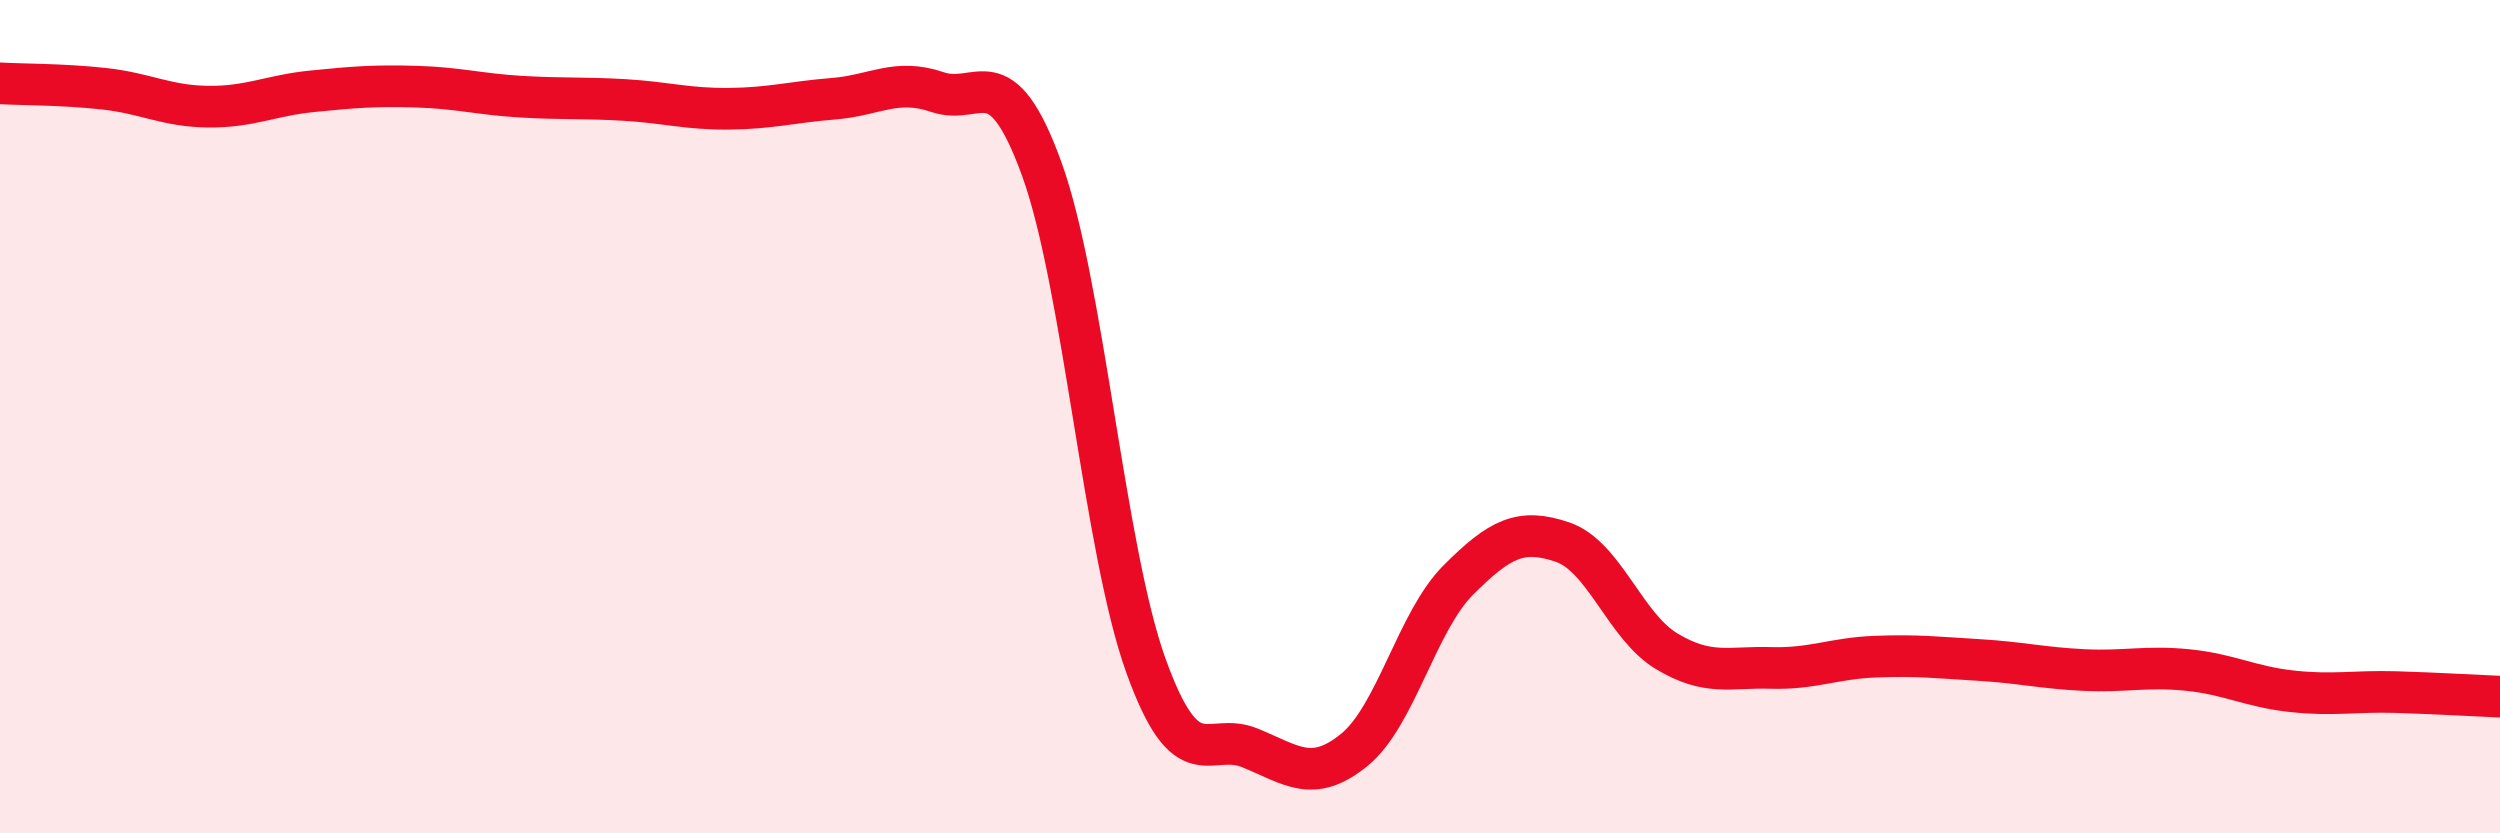
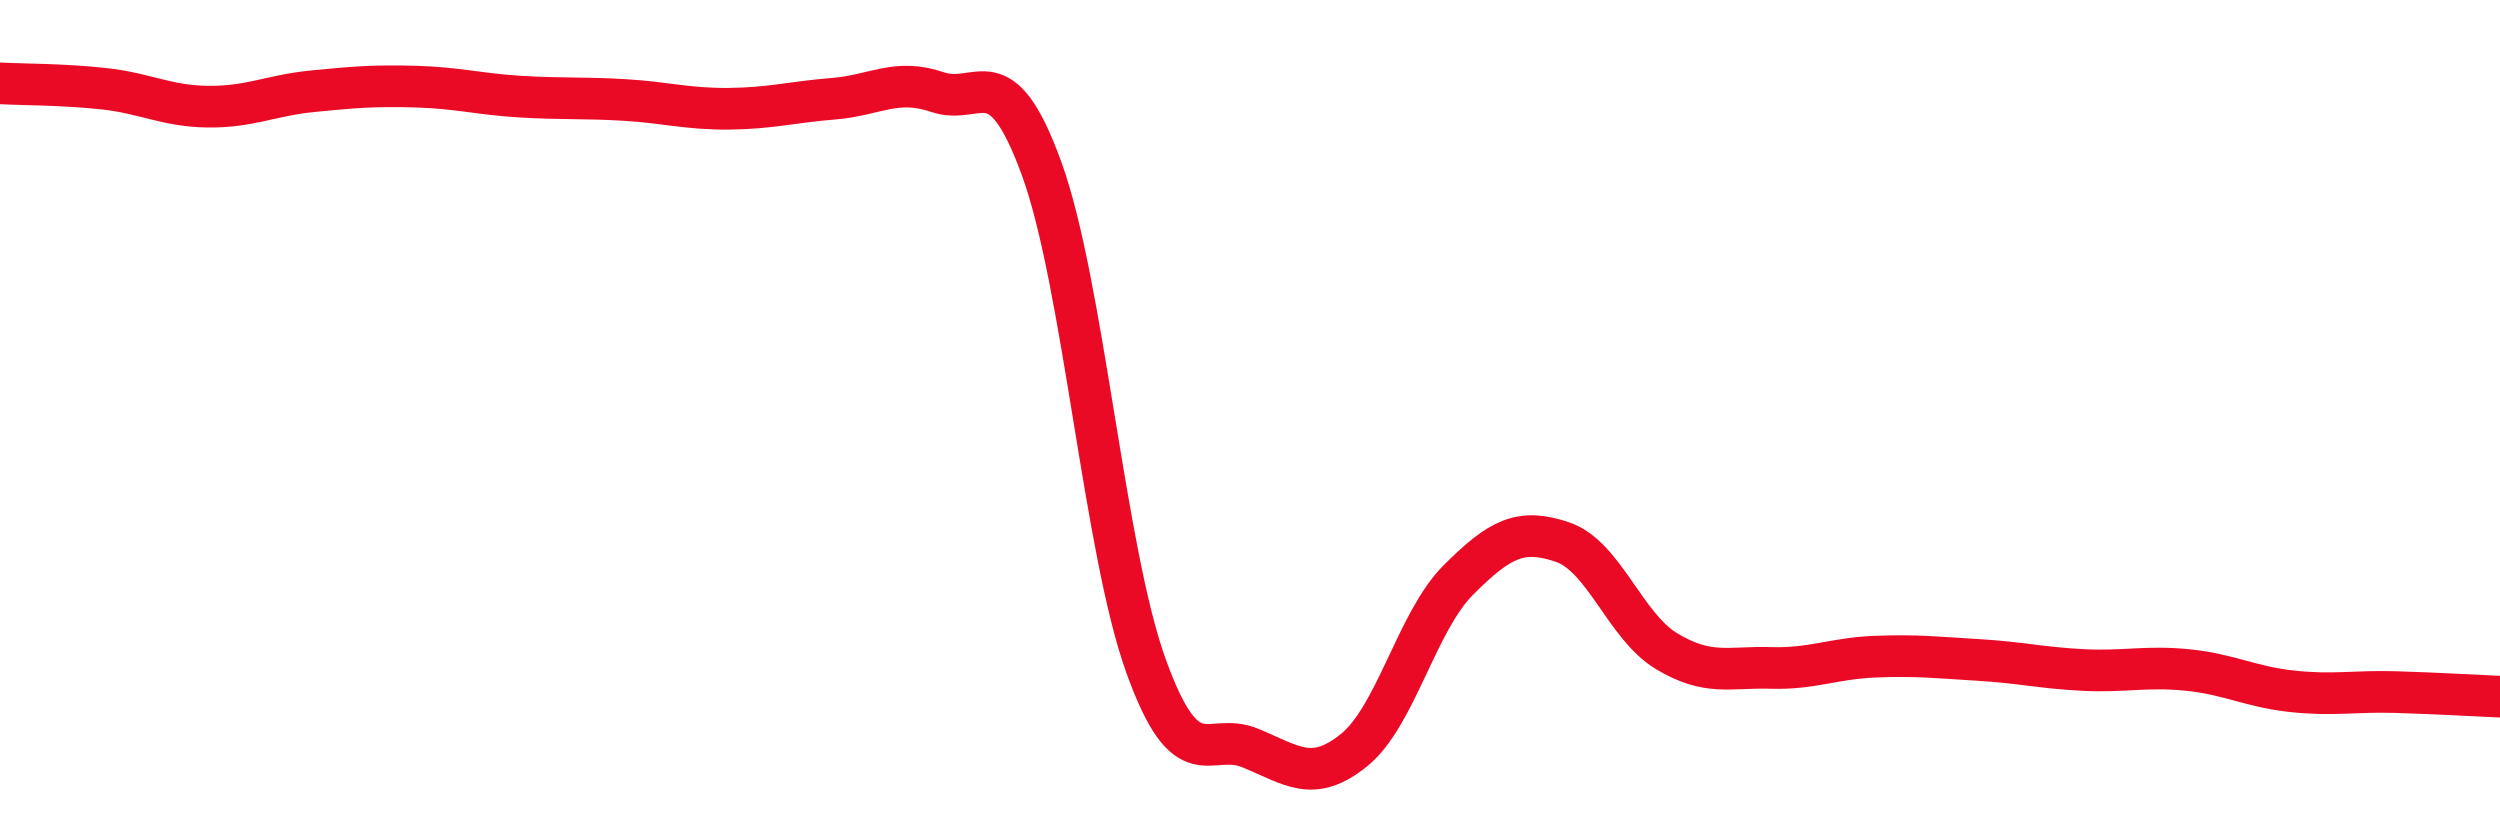
<svg xmlns="http://www.w3.org/2000/svg" width="60" height="20" viewBox="0 0 60 20">
-   <path d="M 0,2 C 0.5,2.03 1.5,2.02 2.5,2.13 C 3.5,2.24 4,2.55 5,2.56 C 6,2.57 6.5,2.29 7.5,2.19 C 8.5,2.09 9,2.05 10,2.08 C 11,2.11 11.5,2.26 12.5,2.32 C 13.5,2.38 14,2.34 15,2.4 C 16,2.46 16.5,2.62 17.5,2.61 C 18.5,2.6 19,2.45 20,2.37 C 21,2.29 21.5,1.87 22.5,2.21 C 23.5,2.55 24,1.3 25,4.05 C 26,6.8 26.5,13.19 27.5,15.97 C 28.5,18.75 29,17.54 30,17.95 C 31,18.36 31.5,18.81 32.5,18 C 33.5,17.19 34,14.92 35,13.92 C 36,12.92 36.5,12.67 37.5,13.01 C 38.5,13.35 39,15.03 40,15.63 C 41,16.23 41.5,16 42.5,16.03 C 43.5,16.06 44,15.8 45,15.76 C 46,15.72 46.5,15.78 47.5,15.84 C 48.5,15.9 49,16.03 50,16.08 C 51,16.13 51.5,15.98 52.5,16.08 C 53.5,16.18 54,16.48 55,16.59 C 56,16.7 56.5,16.58 57.5,16.61 C 58.5,16.64 59.5,16.7 60,16.72L60 20L0 20Z" fill="#EB0A25" opacity="0.1" stroke-linecap="round" stroke-linejoin="round" />
  <path d="M 0,2 C 0.5,2.03 1.5,2.02 2.5,2.13 C 3.5,2.24 4,2.55 5,2.56 C 6,2.57 6.5,2.29 7.5,2.19 C 8.5,2.09 9,2.05 10,2.08 C 11,2.11 11.5,2.26 12.5,2.32 C 13.5,2.38 14,2.34 15,2.4 C 16,2.46 16.5,2.62 17.5,2.61 C 18.5,2.6 19,2.45 20,2.37 C 21,2.29 21.5,1.87 22.5,2.21 C 23.5,2.55 24,1.3 25,4.05 C 26,6.8 26.5,13.19 27.5,15.97 C 28.5,18.75 29,17.54 30,17.95 C 31,18.36 31.5,18.81 32.5,18 C 33.5,17.19 34,14.92 35,13.92 C 36,12.92 36.5,12.67 37.5,13.01 C 38.5,13.35 39,15.03 40,15.63 C 41,16.23 41.5,16 42.5,16.03 C 43.5,16.06 44,15.8 45,15.76 C 46,15.72 46.5,15.78 47.5,15.84 C 48.5,15.9 49,16.03 50,16.08 C 51,16.13 51.5,15.98 52.5,16.08 C 53.5,16.18 54,16.48 55,16.59 C 56,16.7 56.5,16.58 57.5,16.61 C 58.5,16.64 59.5,16.7 60,16.72" stroke="#EB0A25" stroke-width="1" fill="none" stroke-linecap="round" stroke-linejoin="round" />
</svg>